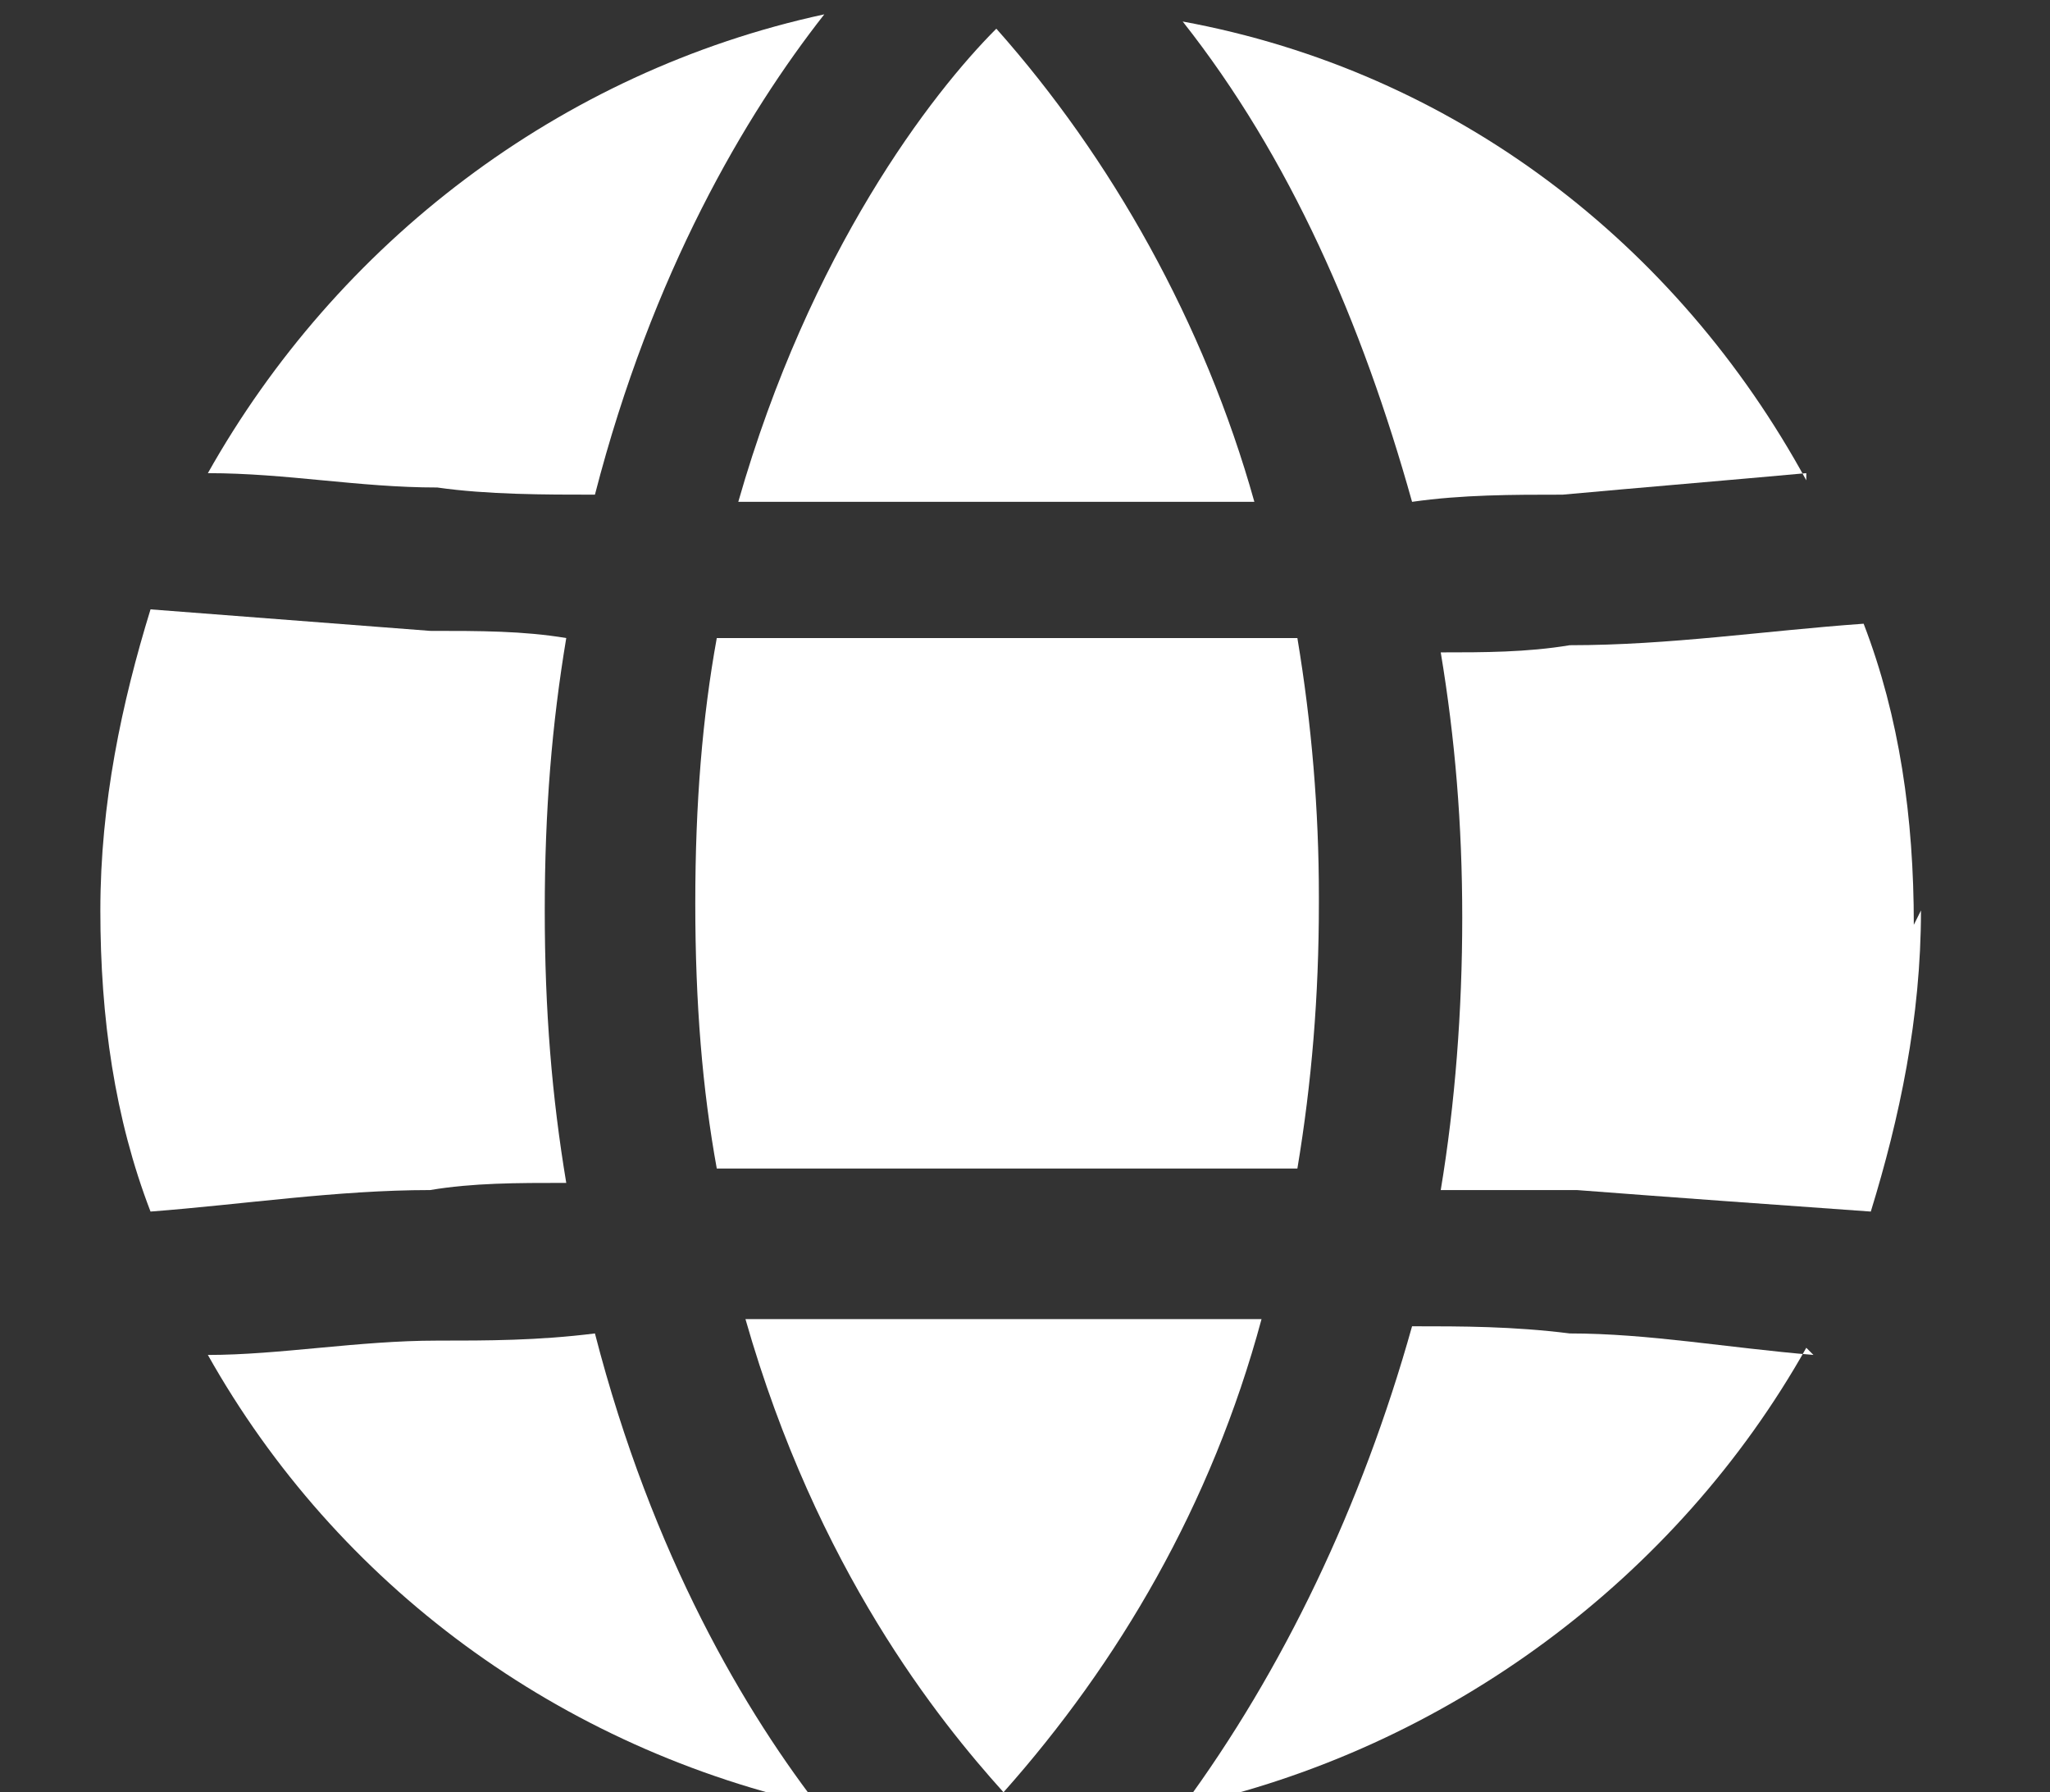
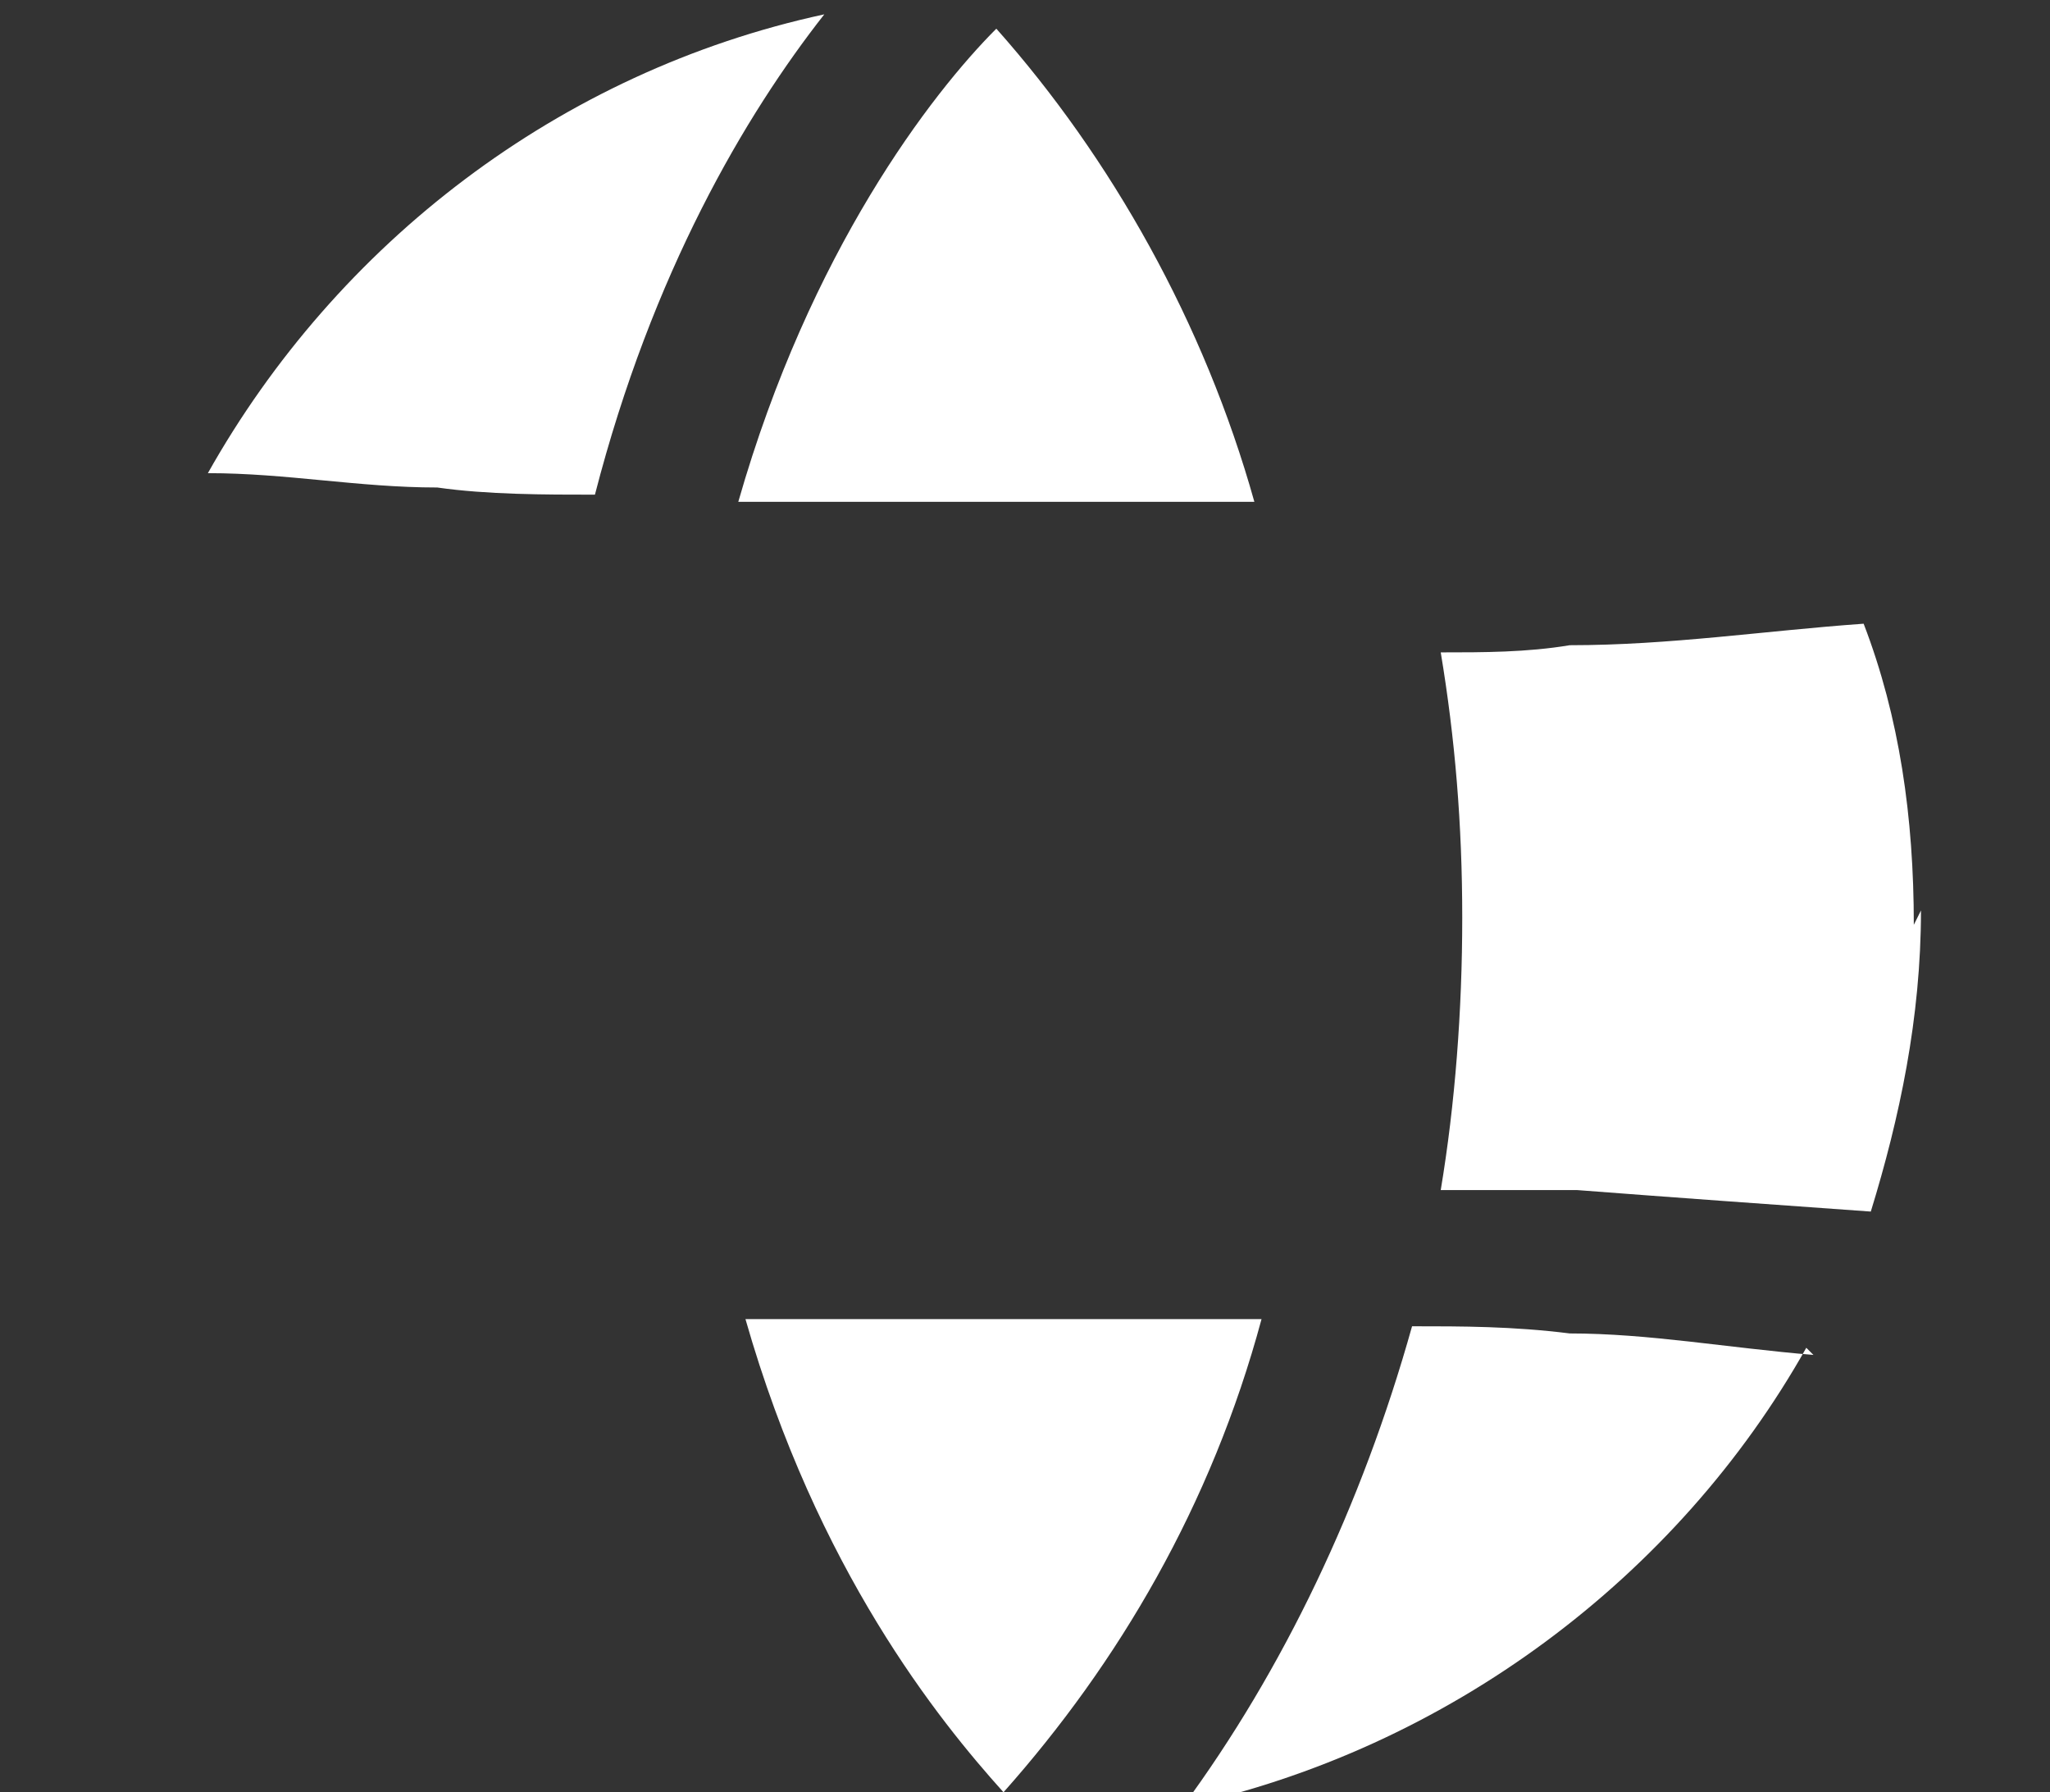
<svg xmlns="http://www.w3.org/2000/svg" id="_レイヤー_1" data-name="レイヤー 1" version="1.1" viewBox="0 0 28.6 25">
  <rect x="0" y="0" width="28.6" height="25" fill="#333333" stroke="none" />
  <defs>
    <style>
      .cls-1 {
        fill: #fff;
        stroke-width: 0px;
      }
    </style>
  </defs>
  <path class="cls-1" d="M17.6,18.4c-.7,2.6-2,4.8-3.6,6.6-.9-1-2.6-3.1-3.6-6.6,1.2,0,2.5,0,3.7,0s2.4,0,3.5,0Z" />
  <path class="cls-1" d="M25.2,18.8c-1.8,3.2-5,5.6-8.7,6.4,1.4-1.9,2.5-4.2,3.2-6.7.7,0,1.4,0,2.2.1,1.1,0,2.2.2,3.4.3Z" />
-   <path class="cls-1" d="M11.5,25.2c-3.7-.8-6.8-3.1-8.6-6.3,1,0,2.1-.2,3.2-.2h0c.7,0,1.4,0,2.2-.1.8,3.1,2.1,5.3,3.2,6.7Z" />
-   <path class="cls-1" d="M7.6,12.7c0,1.4.1,2.6.3,3.8-.7,0-1.3,0-1.9.1h0c-1.3,0-2.6.2-3.9.3-.5-1.3-.7-2.7-.7-4.2s.3-2.9.7-4.2c1.3.1,2.6.2,3.9.3h0c.7,0,1.3,0,1.9.1-.2,1.2-.3,2.4-.3,3.8Z" />
-   <path class="cls-1" d="M18.4,12.6c0,1.3-.1,2.5-.3,3.7-1.3,0-2.7,0-4,0s-2.7,0-4.1,0c-.2-1.1-.3-2.3-.3-3.7s.1-2.6.3-3.7c1.4,0,2.8,0,4.1,0s2.7,0,4,0c.2,1.2.3,2.4.3,3.6Z" />
  <path class="cls-1" d="M26.8,12.7c0,1.5-.3,2.9-.7,4.2-1.4-.1-2.8-.2-4.1-.3-.6,0-1.2,0-1.9,0,.2-1.2.3-2.5.3-3.8,0-1.3-.1-2.5-.3-3.7.6,0,1.2,0,1.8-.1,1.4,0,2.7-.2,4.1-.3.5,1.3.7,2.7.7,4.2Z" />
-   <path class="cls-1" d="M25.2,6.6c-1.1.1-2.3.2-3.4.3-.7,0-1.4,0-2.1.1-.7-2.5-1.7-4.8-3.2-6.7,3.8.7,6.9,3.1,8.7,6.4Z" />
  <path class="cls-1" d="M17.6,7c-1.2,0-2.4,0-3.6,0s-2.4,0-3.7,0c1-3.5,2.7-5.7,3.6-6.6,1.6,1.8,2.9,4.1,3.6,6.6Z" />
  <path class="cls-1" d="M11.5.2c-1.1,1.4-2.4,3.6-3.2,6.7-.7,0-1.5,0-2.2-.1h0c-1.1,0-2.1-.2-3.2-.2C4.7,3.4,7.8,1,11.5.2Z" />
</svg>